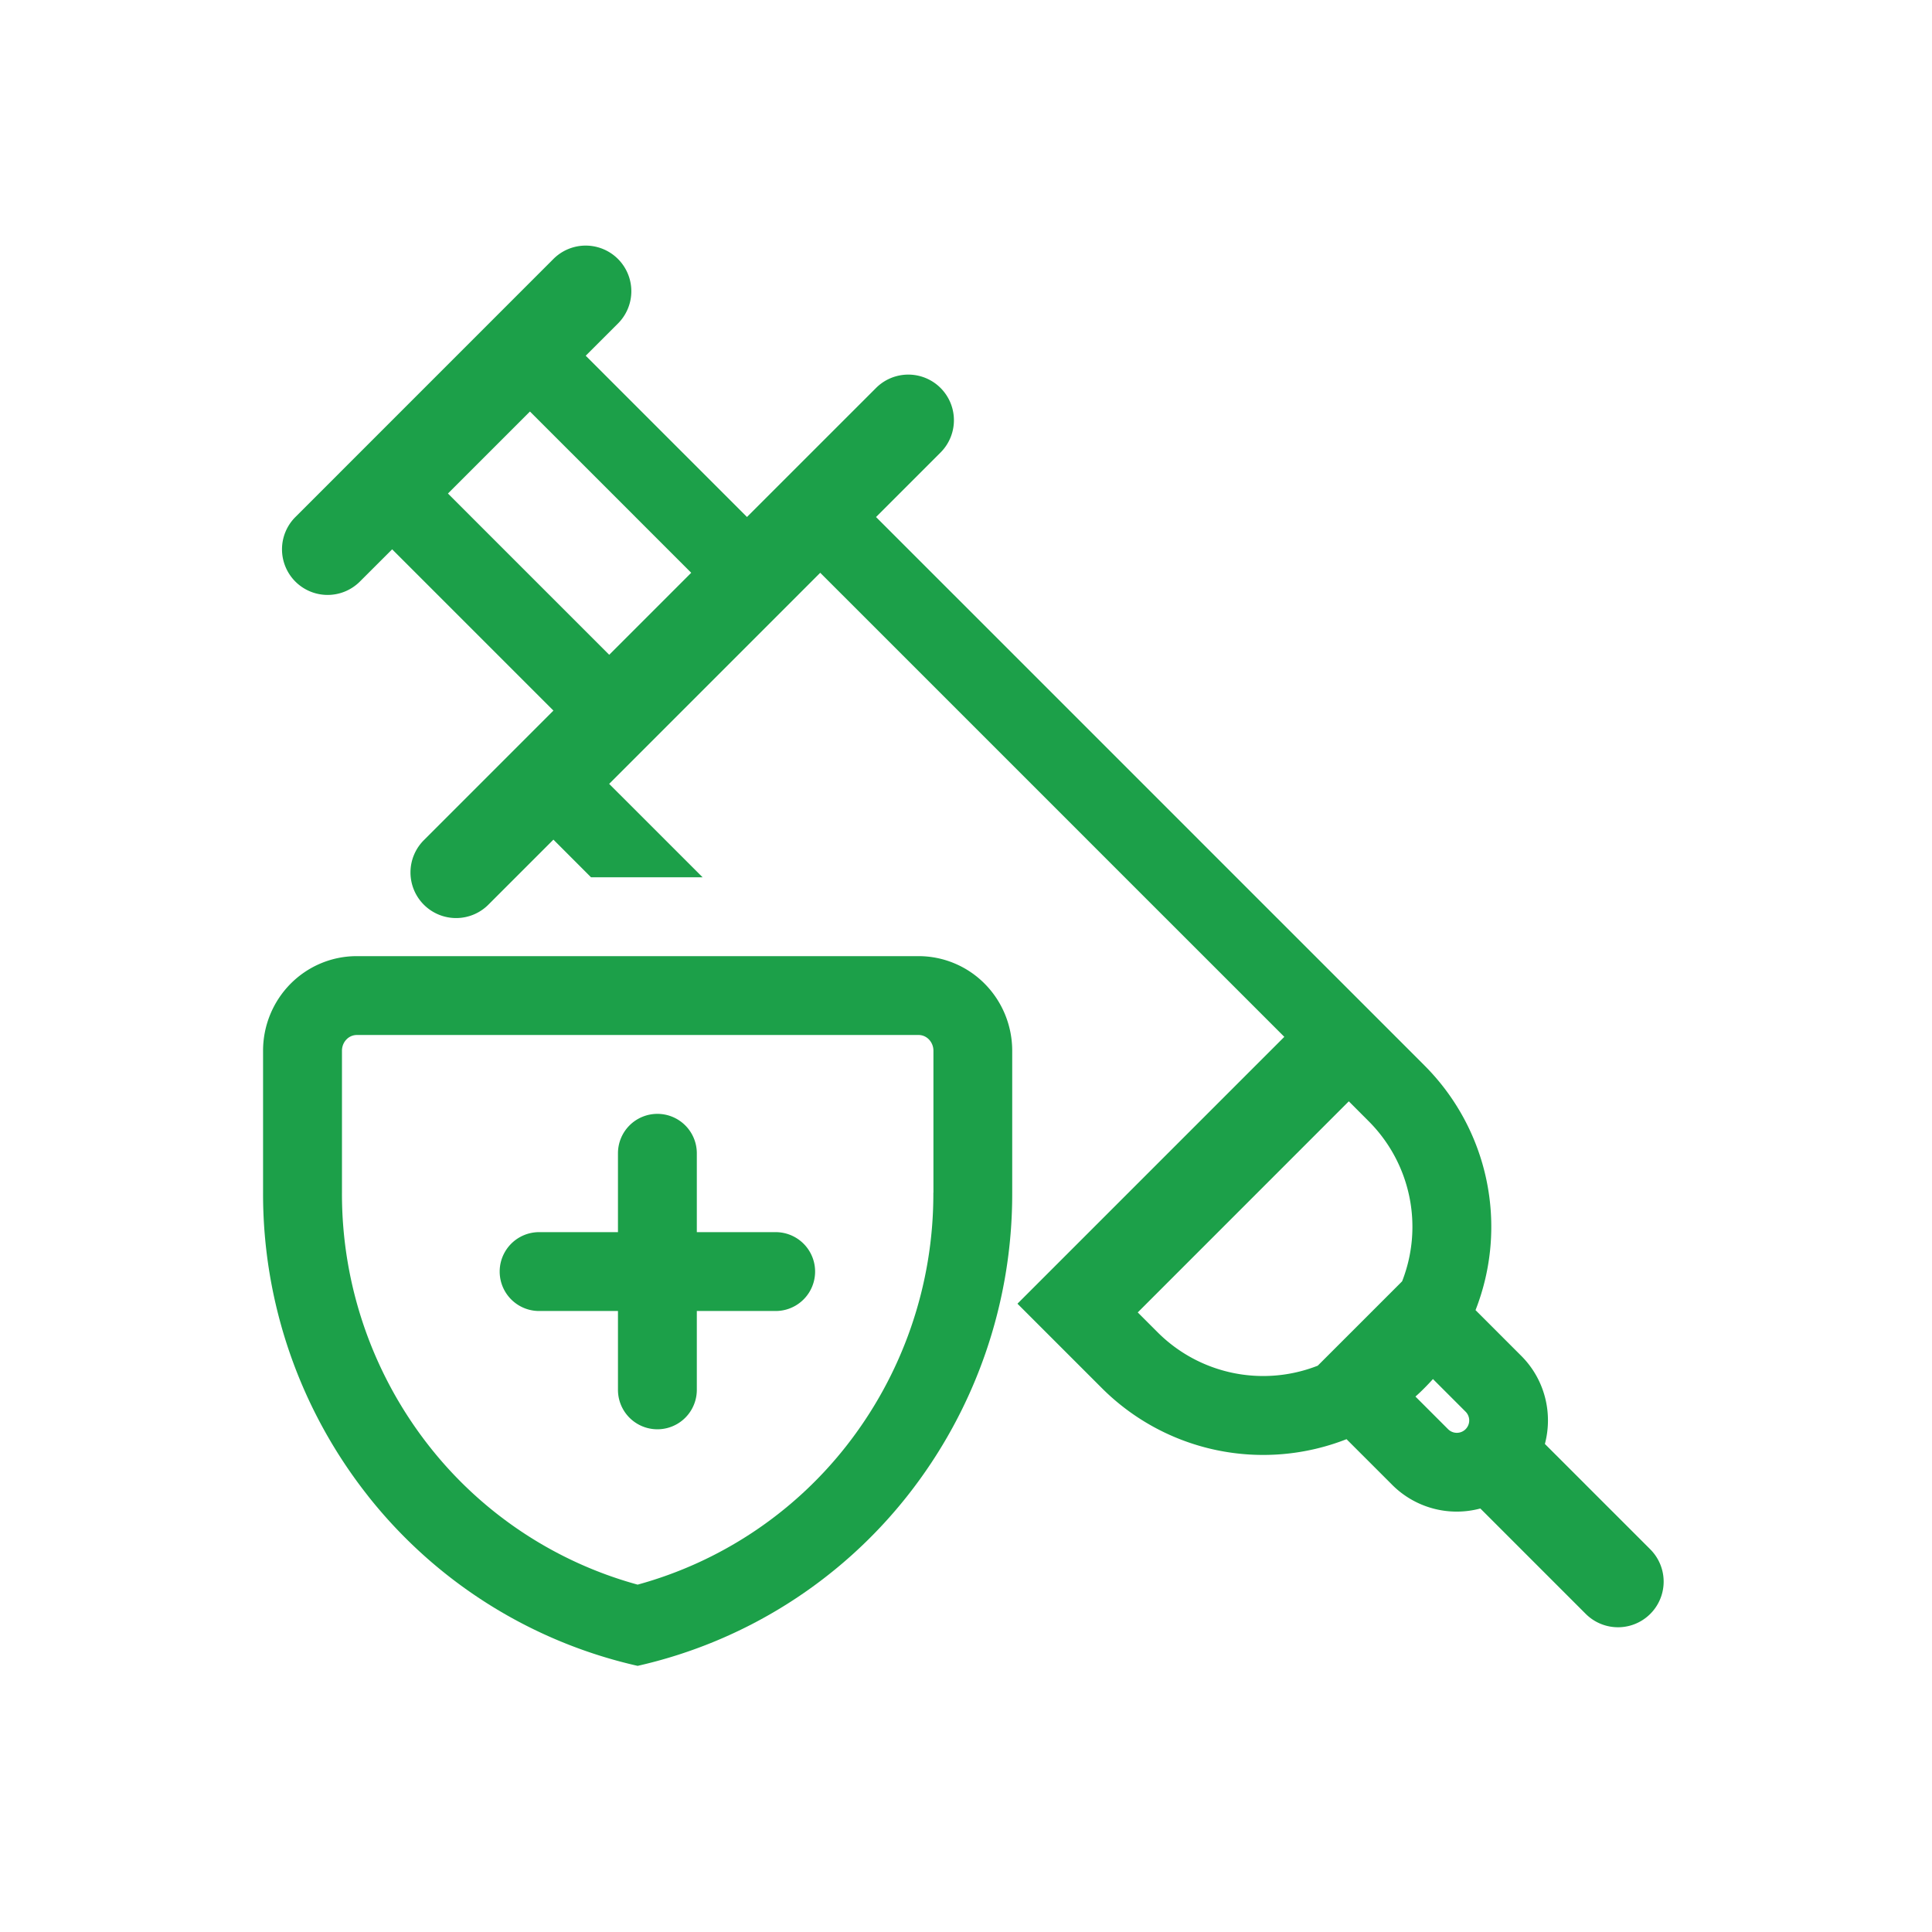
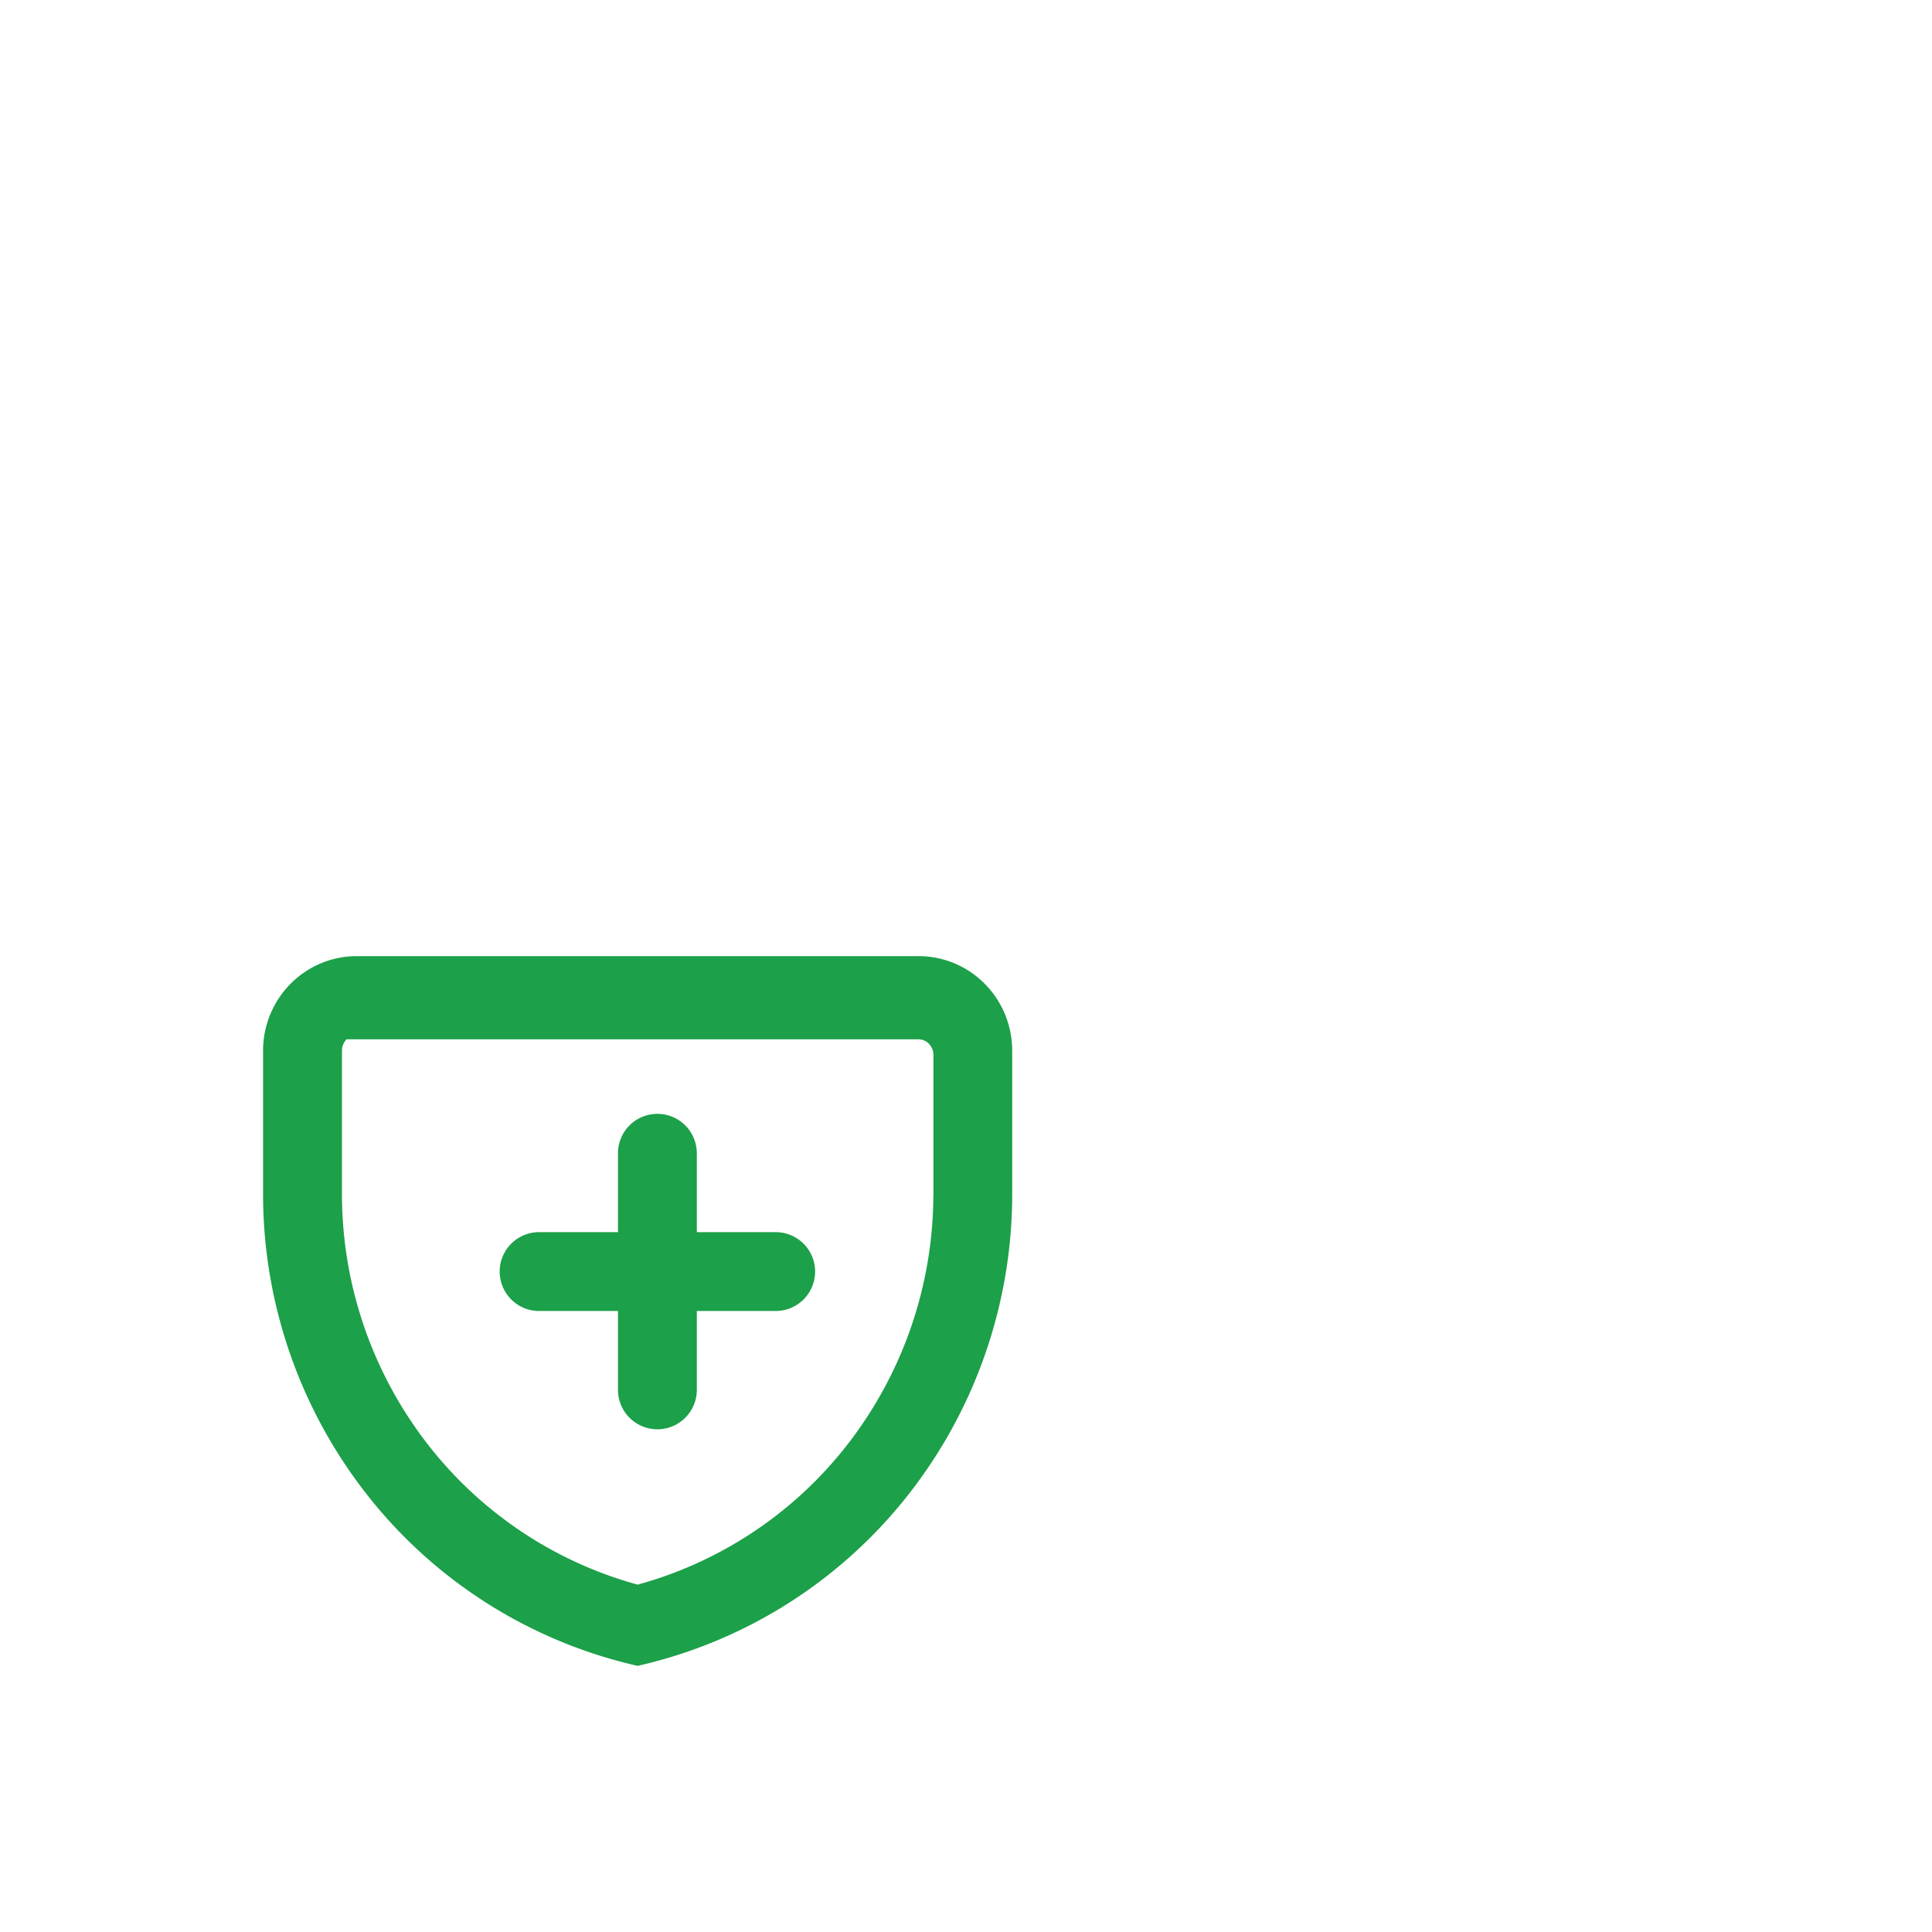
<svg xmlns="http://www.w3.org/2000/svg" fill="none" viewBox="0 0 49 49">
-   <path fill="#1CA049" fill-rule="evenodd" d="M7.491 14.75a1.157 1.157 0 0 1 0-1.636l6.545-6.546a1.157 1.157 0 1 1 1.637 1.637l-.818.817 4.09 4.09 3.273-3.272a1.157 1.157 0 1 1 1.637 1.636l-1.637 1.637 13.91 13.91a5.787 5.787 0 0 1 1.295 6.205l1.159 1.159c.605.605.805 1.463.6 2.235l2.673 2.673a1.157 1.157 0 1 1-1.637 1.637l-2.673-2.673a2.313 2.313 0 0 1-2.236-.6l-1.158-1.158a5.787 5.787 0 0 1-6.206-1.296l-2.14-2.14 6.768-6.768-11.77-11.77-5.353 5.354 2.37 2.369h-2.83l-.954-.955-1.636 1.636a1.157 1.157 0 1 1-1.636-1.636l3.272-3.273-4.09-4.09-.819.818a1.157 1.157 0 0 1-1.636 0Zm5.95-4.313-2.08 2.08 4.09 4.09 2.08-2.08-4.09-4.09ZM29.36 33.79a3.786 3.786 0 0 0 4.061.847l2.14-2.14a3.787 3.787 0 0 0-.848-4.06l-.504-.505-5.353 5.354.504.504Zm6.767 1.414c-.074.075-.15.147-.228.216l.824.824a.314.314 0 1 0 .444-.444l-.824-.824a5.93 5.93 0 0 1-.216.228Z" clip-rule="evenodd" />
  <path fill="#1CA049" d="M16.673 28.25a1 1 0 0 1 1 1v2h2a1 1 0 1 1 0 2h-2v2a1 1 0 0 1-2 0v-2h-2a1 1 0 0 1 0-2h2v-2a1 1 0 0 1 1-1Z" />
-   <path fill="#1CA049" fill-rule="evenodd" d="M9.332 37.939a12.123 12.123 0 0 0 6.84 4.311 12.123 12.123 0 0 0 6.84-4.31 12.35 12.35 0 0 0 2.66-7.692V26.65c0-.637-.25-1.247-.695-1.697a2.362 2.362 0 0 0-1.678-.703H9.046c-.63 0-1.233.253-1.679.703a2.413 2.413 0 0 0-.695 1.697v3.598a12.35 12.35 0 0 0 2.66 7.69Zm14.34-7.69v.004a10.351 10.351 0 0 1-2.227 6.445 10.13 10.13 0 0 1-5.273 3.492 10.13 10.13 0 0 1-5.271-3.492 10.35 10.35 0 0 1-2.228-6.445V26.65c0-.113.044-.217.117-.29a.362.362 0 0 1 .257-.11H23.3c.092 0 .185.037.257.11a.413.413 0 0 1 .117.29v3.598Z" clip-rule="evenodd" />
+   <path fill="#1CA049" fill-rule="evenodd" d="M9.332 37.939a12.123 12.123 0 0 0 6.84 4.311 12.123 12.123 0 0 0 6.84-4.31 12.35 12.35 0 0 0 2.66-7.692V26.65c0-.637-.25-1.247-.695-1.697a2.362 2.362 0 0 0-1.678-.703H9.046c-.63 0-1.233.253-1.679.703a2.413 2.413 0 0 0-.695 1.697v3.598a12.35 12.35 0 0 0 2.66 7.69Zm14.34-7.69v.004a10.351 10.351 0 0 1-2.227 6.445 10.13 10.13 0 0 1-5.273 3.492 10.13 10.13 0 0 1-5.271-3.492 10.35 10.35 0 0 1-2.228-6.445V26.65c0-.113.044-.217.117-.29H23.3c.092 0 .185.037.257.11a.413.413 0 0 1 .117.29v3.598Z" clip-rule="evenodd" />
</svg>